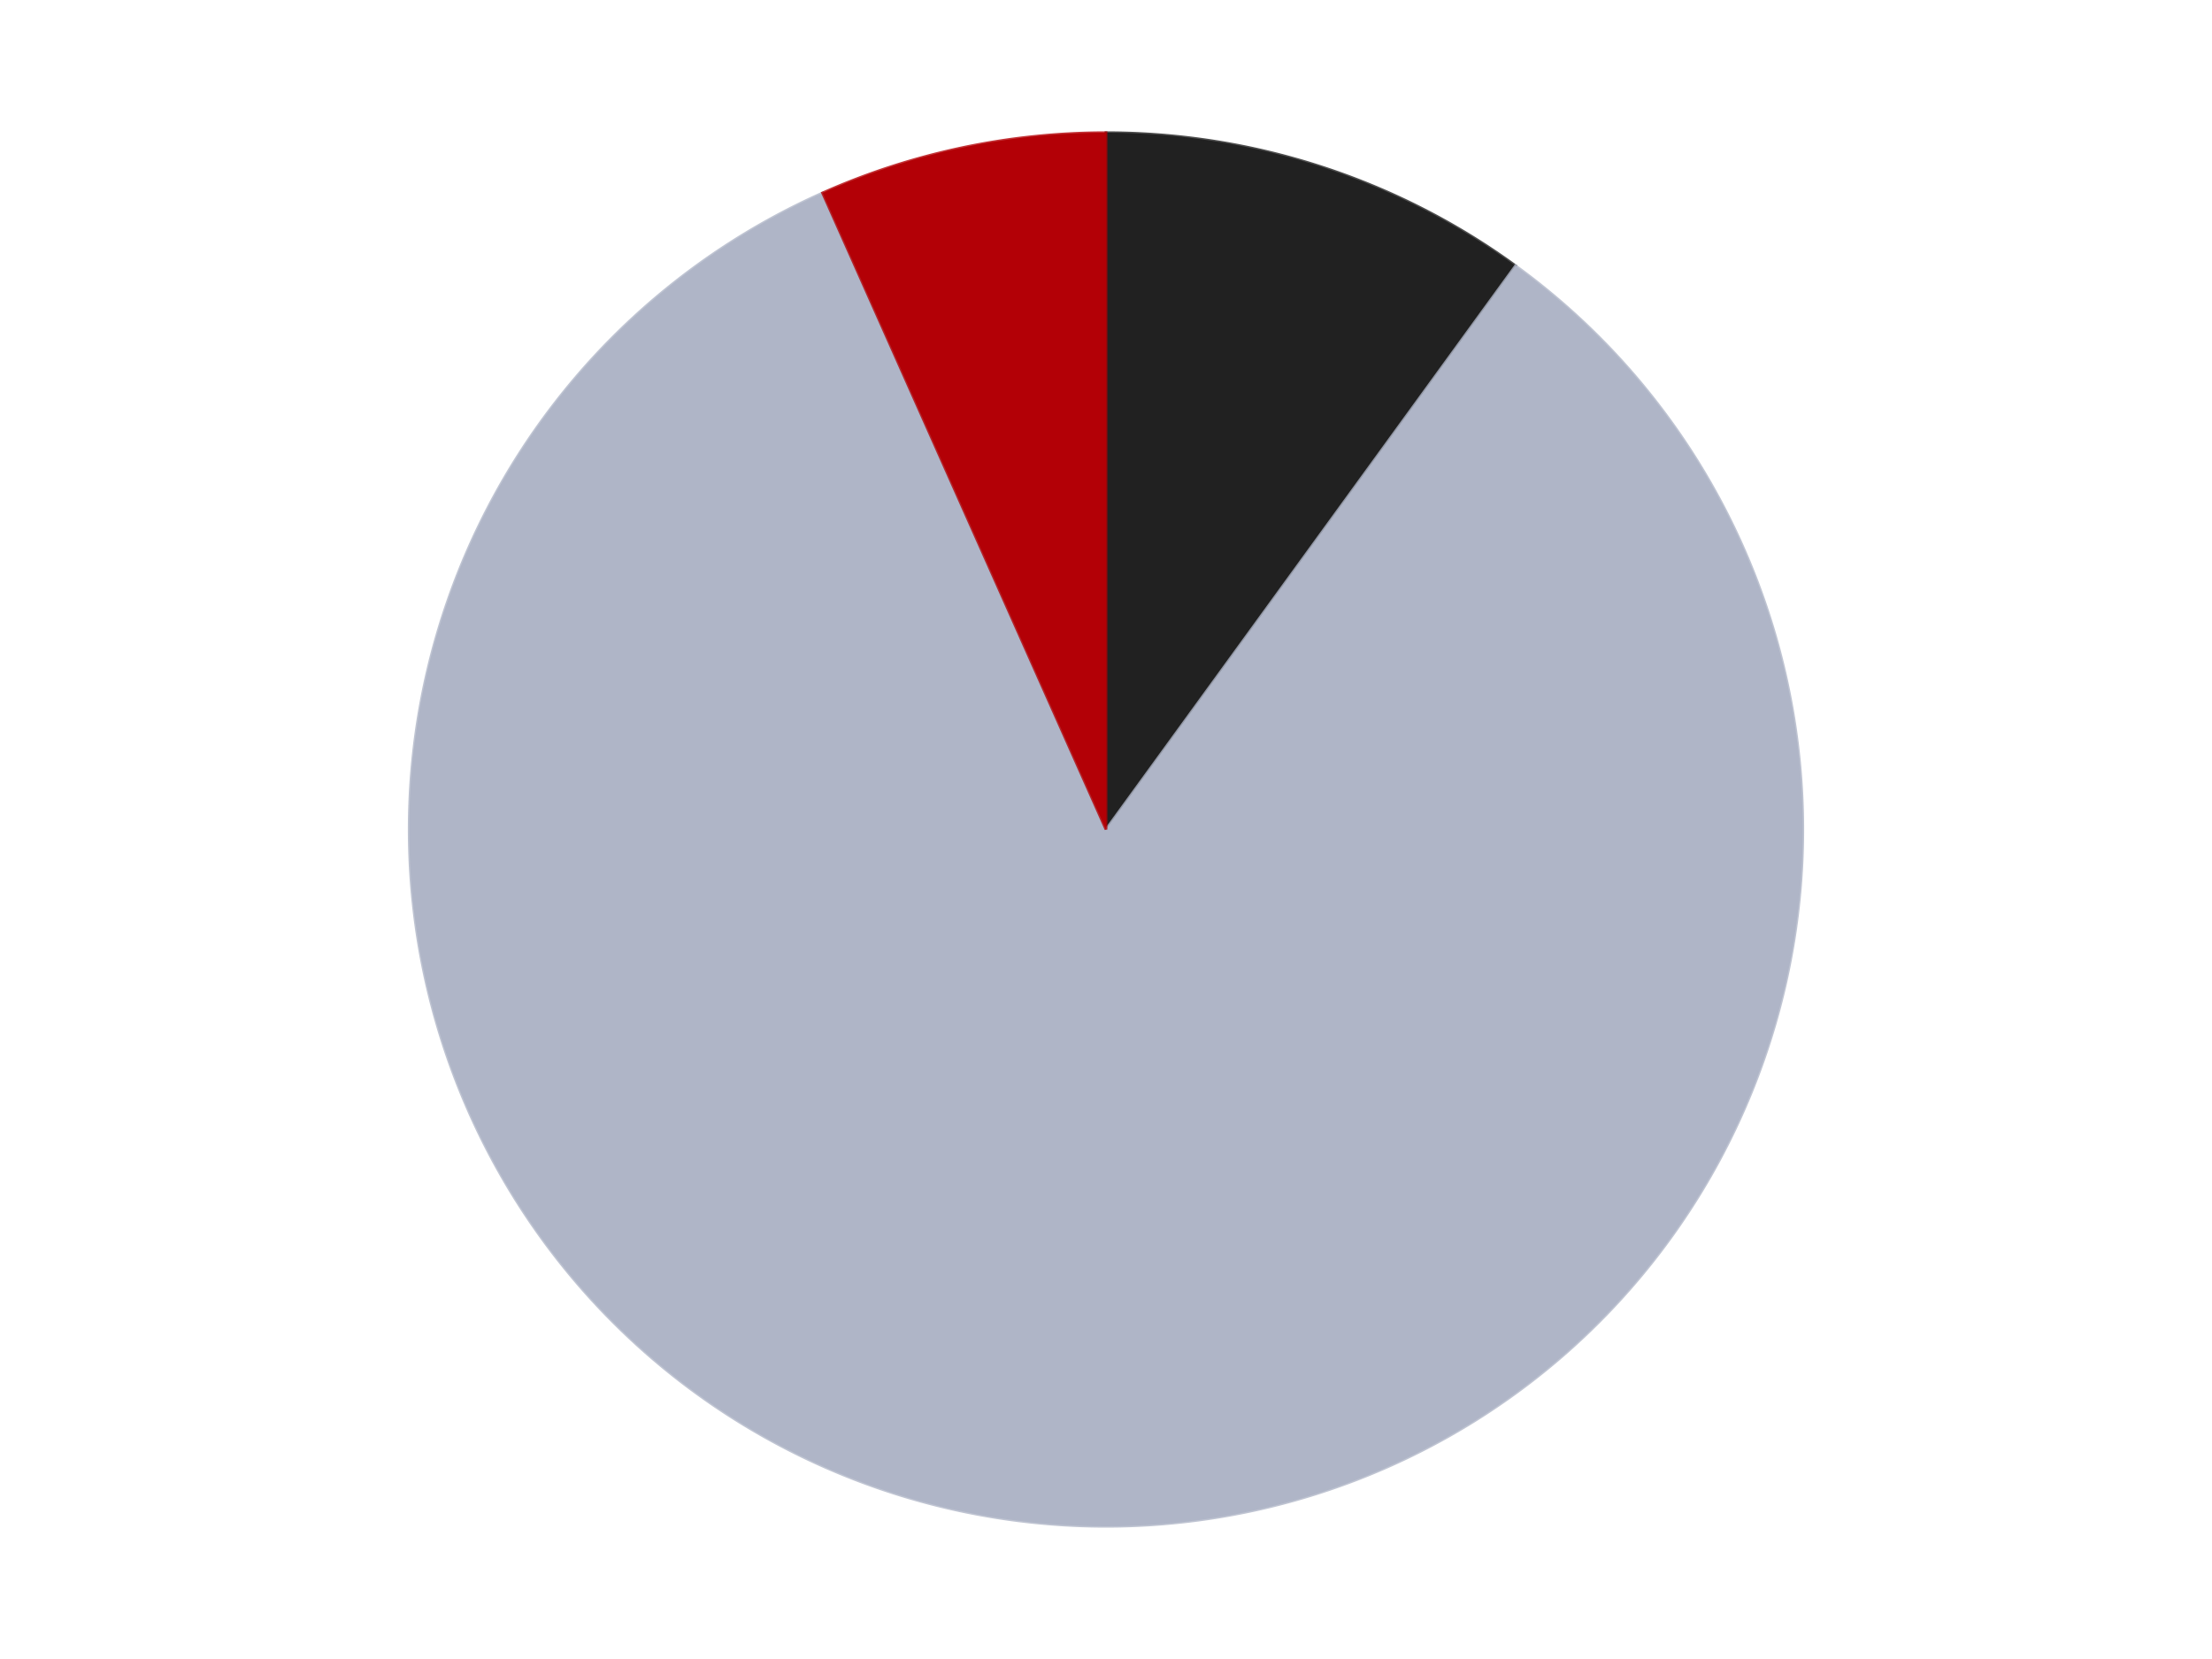
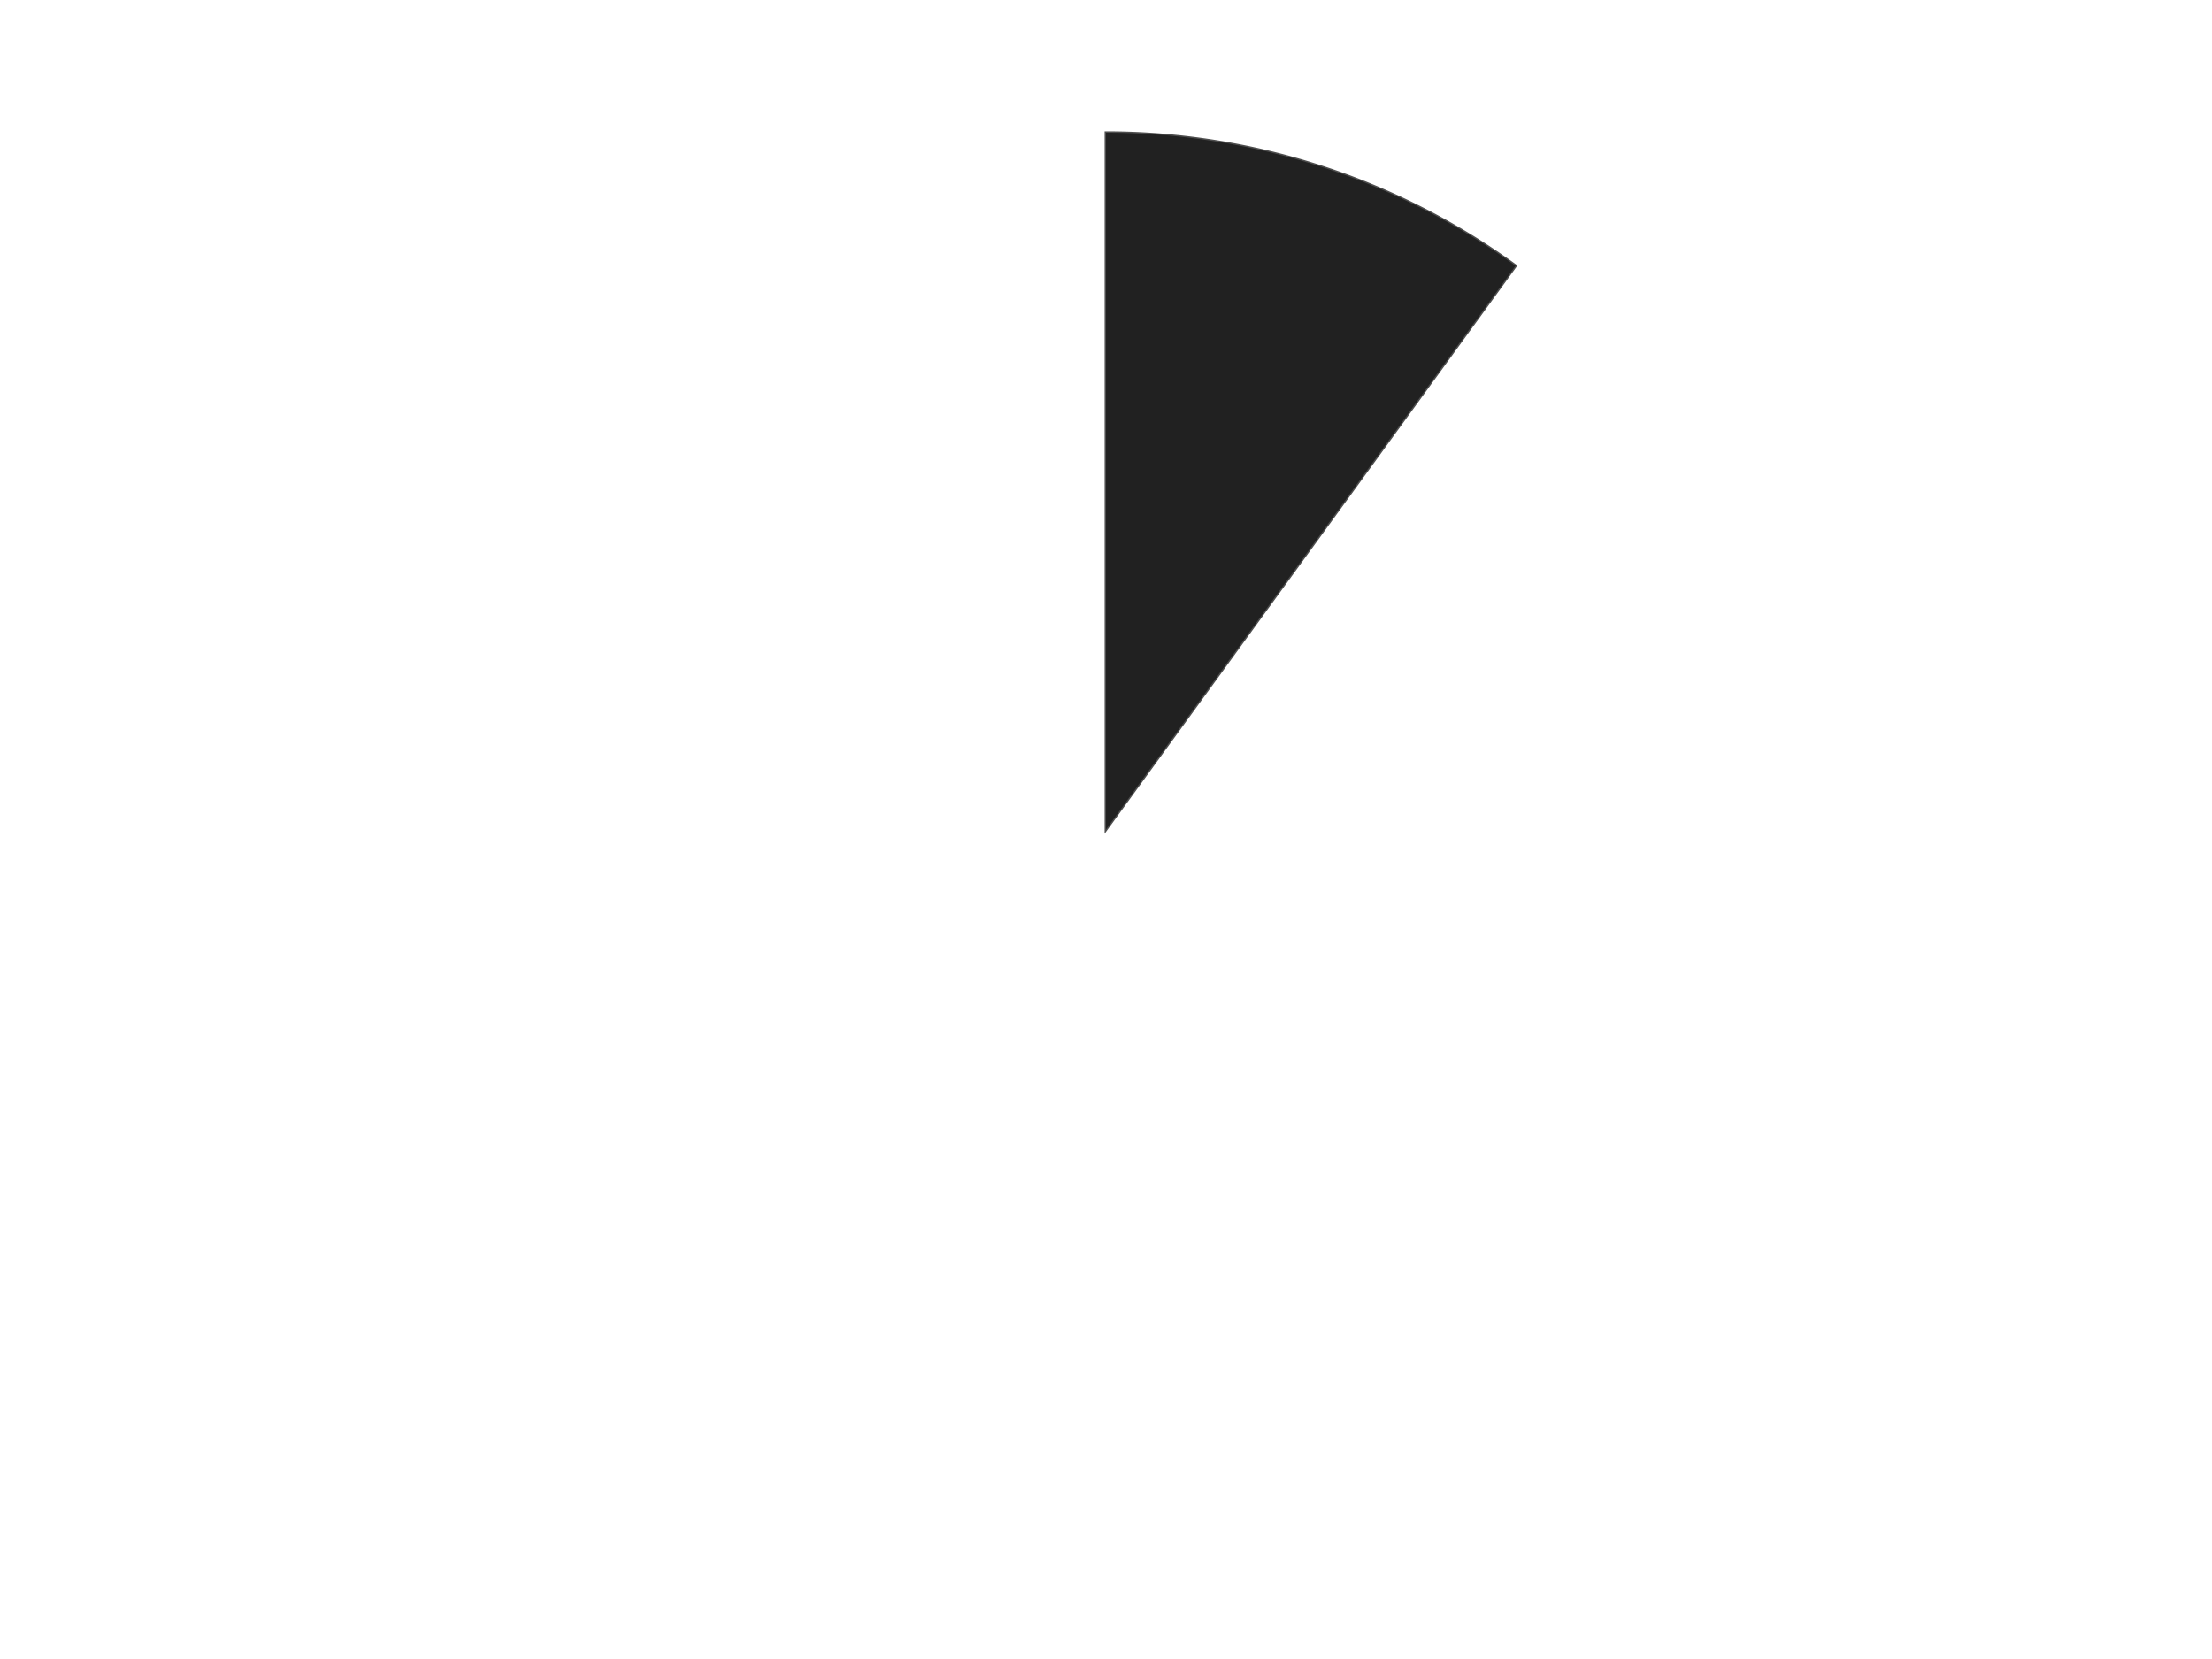
<svg xmlns="http://www.w3.org/2000/svg" xmlns:xlink="http://www.w3.org/1999/xlink" id="chart-d6f901d1-803f-4f2a-b872-06231282f261" class="pygal-chart" viewBox="0 0 800 600">
  <defs>
    <style type="text/css">#chart-d6f901d1-803f-4f2a-b872-06231282f261{-webkit-user-select:none;-webkit-font-smoothing:antialiased;font-family:Consolas,"Liberation Mono",Menlo,Courier,monospace}#chart-d6f901d1-803f-4f2a-b872-06231282f261 .title{font-family:Consolas,"Liberation Mono",Menlo,Courier,monospace;font-size:16px}#chart-d6f901d1-803f-4f2a-b872-06231282f261 .legends .legend text{font-family:Consolas,"Liberation Mono",Menlo,Courier,monospace;font-size:14px}#chart-d6f901d1-803f-4f2a-b872-06231282f261 .axis text{font-family:Consolas,"Liberation Mono",Menlo,Courier,monospace;font-size:10px}#chart-d6f901d1-803f-4f2a-b872-06231282f261 .axis text.major{font-family:Consolas,"Liberation Mono",Menlo,Courier,monospace;font-size:10px}#chart-d6f901d1-803f-4f2a-b872-06231282f261 .text-overlay text.value{font-family:Consolas,"Liberation Mono",Menlo,Courier,monospace;font-size:16px}#chart-d6f901d1-803f-4f2a-b872-06231282f261 .text-overlay text.label{font-family:Consolas,"Liberation Mono",Menlo,Courier,monospace;font-size:10px}#chart-d6f901d1-803f-4f2a-b872-06231282f261 .tooltip{font-family:Consolas,"Liberation Mono",Menlo,Courier,monospace;font-size:14px}#chart-d6f901d1-803f-4f2a-b872-06231282f261 text.no_data{font-family:Consolas,"Liberation Mono",Menlo,Courier,monospace;font-size:64px}
#chart-d6f901d1-803f-4f2a-b872-06231282f261{background-color:transparent}#chart-d6f901d1-803f-4f2a-b872-06231282f261 path,#chart-d6f901d1-803f-4f2a-b872-06231282f261 line,#chart-d6f901d1-803f-4f2a-b872-06231282f261 rect,#chart-d6f901d1-803f-4f2a-b872-06231282f261 circle{-webkit-transition:150ms;-moz-transition:150ms;transition:150ms}#chart-d6f901d1-803f-4f2a-b872-06231282f261 .graph &gt; .background{fill:transparent}#chart-d6f901d1-803f-4f2a-b872-06231282f261 .plot &gt; .background{fill:transparent}#chart-d6f901d1-803f-4f2a-b872-06231282f261 .graph{fill:rgba(0,0,0,.87)}#chart-d6f901d1-803f-4f2a-b872-06231282f261 text.no_data{fill:rgba(0,0,0,1)}#chart-d6f901d1-803f-4f2a-b872-06231282f261 .title{fill:rgba(0,0,0,1)}#chart-d6f901d1-803f-4f2a-b872-06231282f261 .legends .legend text{fill:rgba(0,0,0,.87)}#chart-d6f901d1-803f-4f2a-b872-06231282f261 .legends .legend:hover text{fill:rgba(0,0,0,1)}#chart-d6f901d1-803f-4f2a-b872-06231282f261 .axis .line{stroke:rgba(0,0,0,1)}#chart-d6f901d1-803f-4f2a-b872-06231282f261 .axis .guide.line{stroke:rgba(0,0,0,.54)}#chart-d6f901d1-803f-4f2a-b872-06231282f261 .axis .major.line{stroke:rgba(0,0,0,.87)}#chart-d6f901d1-803f-4f2a-b872-06231282f261 .axis text.major{fill:rgba(0,0,0,1)}#chart-d6f901d1-803f-4f2a-b872-06231282f261 .axis.y .guides:hover .guide.line,#chart-d6f901d1-803f-4f2a-b872-06231282f261 .line-graph .axis.x .guides:hover .guide.line,#chart-d6f901d1-803f-4f2a-b872-06231282f261 .stackedline-graph .axis.x .guides:hover .guide.line,#chart-d6f901d1-803f-4f2a-b872-06231282f261 .xy-graph .axis.x .guides:hover .guide.line{stroke:rgba(0,0,0,1)}#chart-d6f901d1-803f-4f2a-b872-06231282f261 .axis .guides:hover text{fill:rgba(0,0,0,1)}#chart-d6f901d1-803f-4f2a-b872-06231282f261 .reactive{fill-opacity:1.0;stroke-opacity:.8;stroke-width:1}#chart-d6f901d1-803f-4f2a-b872-06231282f261 .ci{stroke:rgba(0,0,0,.87)}#chart-d6f901d1-803f-4f2a-b872-06231282f261 .reactive.active,#chart-d6f901d1-803f-4f2a-b872-06231282f261 .active .reactive{fill-opacity:0.6;stroke-opacity:.9;stroke-width:4}#chart-d6f901d1-803f-4f2a-b872-06231282f261 .ci .reactive.active{stroke-width:1.5}#chart-d6f901d1-803f-4f2a-b872-06231282f261 .series text{fill:rgba(0,0,0,1)}#chart-d6f901d1-803f-4f2a-b872-06231282f261 .tooltip rect{fill:transparent;stroke:rgba(0,0,0,1);-webkit-transition:opacity 150ms;-moz-transition:opacity 150ms;transition:opacity 150ms}#chart-d6f901d1-803f-4f2a-b872-06231282f261 .tooltip .label{fill:rgba(0,0,0,.87)}#chart-d6f901d1-803f-4f2a-b872-06231282f261 .tooltip .label{fill:rgba(0,0,0,.87)}#chart-d6f901d1-803f-4f2a-b872-06231282f261 .tooltip .legend{font-size:.8em;fill:rgba(0,0,0,.54)}#chart-d6f901d1-803f-4f2a-b872-06231282f261 .tooltip .x_label{font-size:.6em;fill:rgba(0,0,0,1)}#chart-d6f901d1-803f-4f2a-b872-06231282f261 .tooltip .xlink{font-size:.5em;text-decoration:underline}#chart-d6f901d1-803f-4f2a-b872-06231282f261 .tooltip .value{font-size:1.5em}#chart-d6f901d1-803f-4f2a-b872-06231282f261 .bound{font-size:.5em}#chart-d6f901d1-803f-4f2a-b872-06231282f261 .max-value{font-size:.75em;fill:rgba(0,0,0,.54)}#chart-d6f901d1-803f-4f2a-b872-06231282f261 .map-element{fill:transparent;stroke:rgba(0,0,0,.54) !important}#chart-d6f901d1-803f-4f2a-b872-06231282f261 .map-element .reactive{fill-opacity:inherit;stroke-opacity:inherit}#chart-d6f901d1-803f-4f2a-b872-06231282f261 .color-0,#chart-d6f901d1-803f-4f2a-b872-06231282f261 .color-0 a:visited{stroke:#F44336;fill:#F44336}#chart-d6f901d1-803f-4f2a-b872-06231282f261 .color-1,#chart-d6f901d1-803f-4f2a-b872-06231282f261 .color-1 a:visited{stroke:#3F51B5;fill:#3F51B5}#chart-d6f901d1-803f-4f2a-b872-06231282f261 .color-2,#chart-d6f901d1-803f-4f2a-b872-06231282f261 .color-2 a:visited{stroke:#009688;fill:#009688}#chart-d6f901d1-803f-4f2a-b872-06231282f261 .text-overlay .color-0 text{fill:black}#chart-d6f901d1-803f-4f2a-b872-06231282f261 .text-overlay .color-1 text{fill:black}#chart-d6f901d1-803f-4f2a-b872-06231282f261 .text-overlay .color-2 text{fill:black}
#chart-d6f901d1-803f-4f2a-b872-06231282f261 text.no_data{text-anchor:middle}#chart-d6f901d1-803f-4f2a-b872-06231282f261 .guide.line{fill:none}#chart-d6f901d1-803f-4f2a-b872-06231282f261 .centered{text-anchor:middle}#chart-d6f901d1-803f-4f2a-b872-06231282f261 .title{text-anchor:middle}#chart-d6f901d1-803f-4f2a-b872-06231282f261 .legends .legend text{fill-opacity:1}#chart-d6f901d1-803f-4f2a-b872-06231282f261 .axis.x text{text-anchor:middle}#chart-d6f901d1-803f-4f2a-b872-06231282f261 .axis.x:not(.web) text[transform]{text-anchor:start}#chart-d6f901d1-803f-4f2a-b872-06231282f261 .axis.x:not(.web) text[transform].backwards{text-anchor:end}#chart-d6f901d1-803f-4f2a-b872-06231282f261 .axis.y text{text-anchor:end}#chart-d6f901d1-803f-4f2a-b872-06231282f261 .axis.y text[transform].backwards{text-anchor:start}#chart-d6f901d1-803f-4f2a-b872-06231282f261 .axis.y2 text{text-anchor:start}#chart-d6f901d1-803f-4f2a-b872-06231282f261 .axis.y2 text[transform].backwards{text-anchor:end}#chart-d6f901d1-803f-4f2a-b872-06231282f261 .axis .guide.line{stroke-dasharray:4,4;stroke:black}#chart-d6f901d1-803f-4f2a-b872-06231282f261 .axis .major.guide.line{stroke-dasharray:6,6;stroke:black}#chart-d6f901d1-803f-4f2a-b872-06231282f261 .horizontal .axis.y .guide.line,#chart-d6f901d1-803f-4f2a-b872-06231282f261 .horizontal .axis.y2 .guide.line,#chart-d6f901d1-803f-4f2a-b872-06231282f261 .vertical .axis.x .guide.line{opacity:0}#chart-d6f901d1-803f-4f2a-b872-06231282f261 .horizontal .axis.always_show .guide.line,#chart-d6f901d1-803f-4f2a-b872-06231282f261 .vertical .axis.always_show .guide.line{opacity:1 !important}#chart-d6f901d1-803f-4f2a-b872-06231282f261 .axis.y .guides:hover .guide.line,#chart-d6f901d1-803f-4f2a-b872-06231282f261 .axis.y2 .guides:hover .guide.line,#chart-d6f901d1-803f-4f2a-b872-06231282f261 .axis.x .guides:hover .guide.line{opacity:1}#chart-d6f901d1-803f-4f2a-b872-06231282f261 .axis .guides:hover text{opacity:1}#chart-d6f901d1-803f-4f2a-b872-06231282f261 .nofill{fill:none}#chart-d6f901d1-803f-4f2a-b872-06231282f261 .subtle-fill{fill-opacity:.2}#chart-d6f901d1-803f-4f2a-b872-06231282f261 .dot{stroke-width:1px;fill-opacity:1;stroke-opacity:1}#chart-d6f901d1-803f-4f2a-b872-06231282f261 .dot.active{stroke-width:5px}#chart-d6f901d1-803f-4f2a-b872-06231282f261 .dot.negative{fill:transparent}#chart-d6f901d1-803f-4f2a-b872-06231282f261 text,#chart-d6f901d1-803f-4f2a-b872-06231282f261 tspan{stroke:none !important}#chart-d6f901d1-803f-4f2a-b872-06231282f261 .series text.active{opacity:1}#chart-d6f901d1-803f-4f2a-b872-06231282f261 .tooltip rect{fill-opacity:.95;stroke-width:.5}#chart-d6f901d1-803f-4f2a-b872-06231282f261 .tooltip text{fill-opacity:1}#chart-d6f901d1-803f-4f2a-b872-06231282f261 .showable{visibility:hidden}#chart-d6f901d1-803f-4f2a-b872-06231282f261 .showable.shown{visibility:visible}#chart-d6f901d1-803f-4f2a-b872-06231282f261 .gauge-background{fill:rgba(229,229,229,1);stroke:none}#chart-d6f901d1-803f-4f2a-b872-06231282f261 .bg-lines{stroke:transparent;stroke-width:2px}</style>
    <script type="text/javascript">window.pygal = window.pygal || {};window.pygal.config = window.pygal.config || {};window.pygal.config['d6f901d1-803f-4f2a-b872-06231282f261'] = {"allow_interruptions": false, "box_mode": "extremes", "classes": ["pygal-chart"], "css": ["file://style.css", "file://graph.css"], "defs": [], "disable_xml_declaration": false, "dots_size": 2.5, "dynamic_print_values": false, "explicit_size": false, "fill": false, "force_uri_protocol": "https", "formatter": null, "half_pie": false, "height": 600, "include_x_axis": false, "inner_radius": 0, "interpolate": null, "interpolation_parameters": {}, "interpolation_precision": 250, "inverse_y_axis": false, "js": ["//kozea.github.io/pygal.js/2.0.x/pygal-tooltips.min.js"], "legend_at_bottom": false, "legend_at_bottom_columns": null, "legend_box_size": 12, "logarithmic": false, "margin": 20, "margin_bottom": null, "margin_left": null, "margin_right": null, "margin_top": null, "max_scale": 16, "min_scale": 4, "missing_value_fill_truncation": "x", "no_data_text": "No data", "no_prefix": false, "order_min": null, "pretty_print": false, "print_labels": false, "print_values": false, "print_values_position": "center", "print_zeroes": true, "range": null, "rounded_bars": null, "secondary_range": null, "show_dots": true, "show_legend": false, "show_minor_x_labels": true, "show_minor_y_labels": true, "show_only_major_dots": false, "show_x_guides": false, "show_x_labels": true, "show_y_guides": true, "show_y_labels": true, "spacing": 10, "stack_from_top": false, "strict": false, "stroke": true, "stroke_style": null, "style": {"background": "transparent", "ci_colors": [], "colors": ["#F44336", "#3F51B5", "#009688", "#FFC107", "#FF5722", "#9C27B0", "#03A9F4", "#8BC34A", "#FF9800", "#E91E63", "#2196F3", "#4CAF50", "#FFEB3B", "#673AB7", "#00BCD4", "#CDDC39", "#9E9E9E", "#607D8B"], "dot_opacity": "1", "font_family": "Consolas, \"Liberation Mono\", Menlo, Courier, monospace", "foreground": "rgba(0, 0, 0, .87)", "foreground_strong": "rgba(0, 0, 0, 1)", "foreground_subtle": "rgba(0, 0, 0, .54)", "guide_stroke_color": "black", "guide_stroke_dasharray": "4,4", "label_font_family": "Consolas, \"Liberation Mono\", Menlo, Courier, monospace", "label_font_size": 10, "legend_font_family": "Consolas, \"Liberation Mono\", Menlo, Courier, monospace", "legend_font_size": 14, "major_guide_stroke_color": "black", "major_guide_stroke_dasharray": "6,6", "major_label_font_family": "Consolas, \"Liberation Mono\", Menlo, Courier, monospace", "major_label_font_size": 10, "no_data_font_family": "Consolas, \"Liberation Mono\", Menlo, Courier, monospace", "no_data_font_size": 64, "opacity": "1.0", "opacity_hover": "0.6", "plot_background": "transparent", "stroke_opacity": ".8", "stroke_opacity_hover": ".9", "stroke_width": "1", "stroke_width_hover": "4", "title_font_family": "Consolas, \"Liberation Mono\", Menlo, Courier, monospace", "title_font_size": 16, "tooltip_font_family": "Consolas, \"Liberation Mono\", Menlo, Courier, monospace", "tooltip_font_size": 14, "transition": "150ms", "value_background": "rgba(229, 229, 229, 1)", "value_colors": [], "value_font_family": "Consolas, \"Liberation Mono\", Menlo, Courier, monospace", "value_font_size": 16, "value_label_font_family": "Consolas, \"Liberation Mono\", Menlo, Courier, monospace", "value_label_font_size": 10}, "title": null, "tooltip_border_radius": 0, "tooltip_fancy_mode": true, "truncate_label": null, "truncate_legend": null, "width": 800, "x_label_rotation": 0, "x_labels": null, "x_labels_major": null, "x_labels_major_count": null, "x_labels_major_every": null, "x_title": null, "xrange": null, "y_label_rotation": 0, "y_labels": null, "y_labels_major": null, "y_labels_major_count": null, "y_labels_major_every": null, "y_title": null, "zero": 0, "legends": ["Black", "Light Bluish Gray", "Red"]}</script>
    <script type="text/javascript" xlink:href="https://kozea.github.io/pygal.js/2.0.x/pygal-tooltips.min.js" />
  </defs>
  <title>Pygal</title>
  <g class="graph pie-graph vertical">
-     <rect x="0" y="0" width="800" height="600" class="background" />
    <g transform="translate(20, 20)" class="plot">
-       <rect x="0" y="0" width="760" height="560" class="background" />
      <g class="series serie-0 color-0">
        <g class="slices">
          <g class="slice" style="fill: #212121; stroke: #212121">
            <path d="M380 28 A252 252 0 0 1 528.122 76.128 L380 280 A0 0 0 0 0 380 280 z" class="slice reactive tooltip-trigger" />
            <desc class="value">6</desc>
            <desc class="x centered">418.93614129124336</desc>
            <desc class="y centered">160.16687894681064</desc>
          </g>
        </g>
      </g>
      <g class="series serie-1 color-1">
        <g class="slices">
          <g class="slice" style="fill: #AFB5C7; stroke: #AFB5C7">
-             <path d="M528.122 76.128 A252 252 0 1 1 277.502 49.787 L380 280 A0 0 0 1 0 380 280 z" class="slice reactive tooltip-trigger" />
            <desc class="value">50</desc>
            <desc class="x centered">366.8294136282757</desc>
            <desc class="y centered">405.30975881640245</desc>
          </g>
        </g>
      </g>
      <g class="series serie-2 color-2">
        <g class="slices">
          <g class="slice" style="fill: #B30006; stroke: #B30006">
-             <path d="M277.502 49.787 A252 252 0 0 1 380 28 L380 280 A0 0 0 0 0 380 280 z" class="slice reactive tooltip-trigger" />
            <desc class="value">4</desc>
            <desc class="x centered">353.8031269569624</desc>
            <desc class="y centered">156.75340230754048</desc>
          </g>
        </g>
      </g>
    </g>
    <g class="titles" />
    <g transform="translate(20, 20)" class="plot overlay">
      <g class="series serie-0 color-0" />
      <g class="series serie-1 color-1" />
      <g class="series serie-2 color-2" />
    </g>
    <g transform="translate(20, 20)" class="plot text-overlay">
      <g class="series serie-0 color-0" />
      <g class="series serie-1 color-1" />
      <g class="series serie-2 color-2" />
    </g>
    <g transform="translate(20, 20)" class="plot tooltip-overlay">
      <g transform="translate(0 0)" style="opacity: 0" class="tooltip">
-         <rect rx="0" ry="0" width="0" height="0" class="tooltip-box" />
        <g class="text" />
      </g>
    </g>
  </g>
</svg>